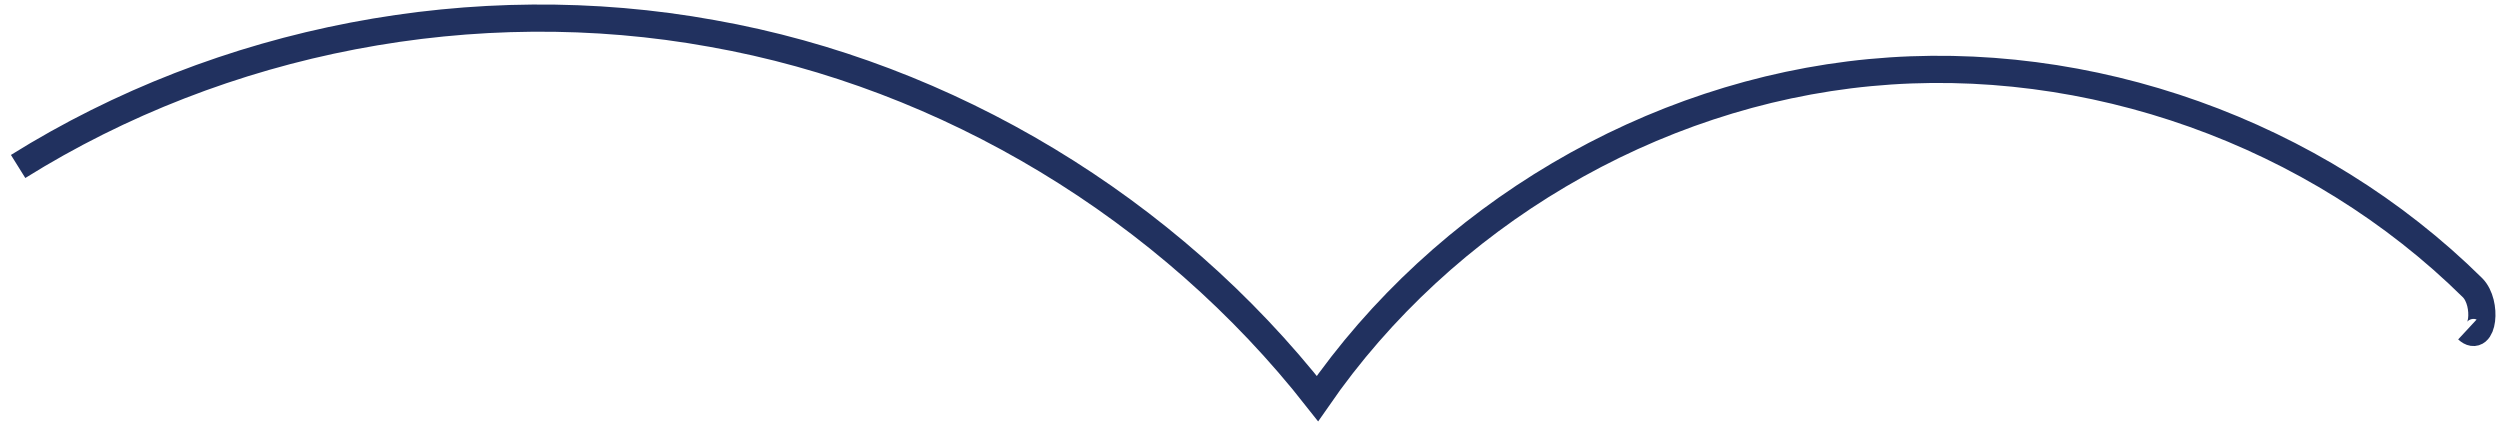
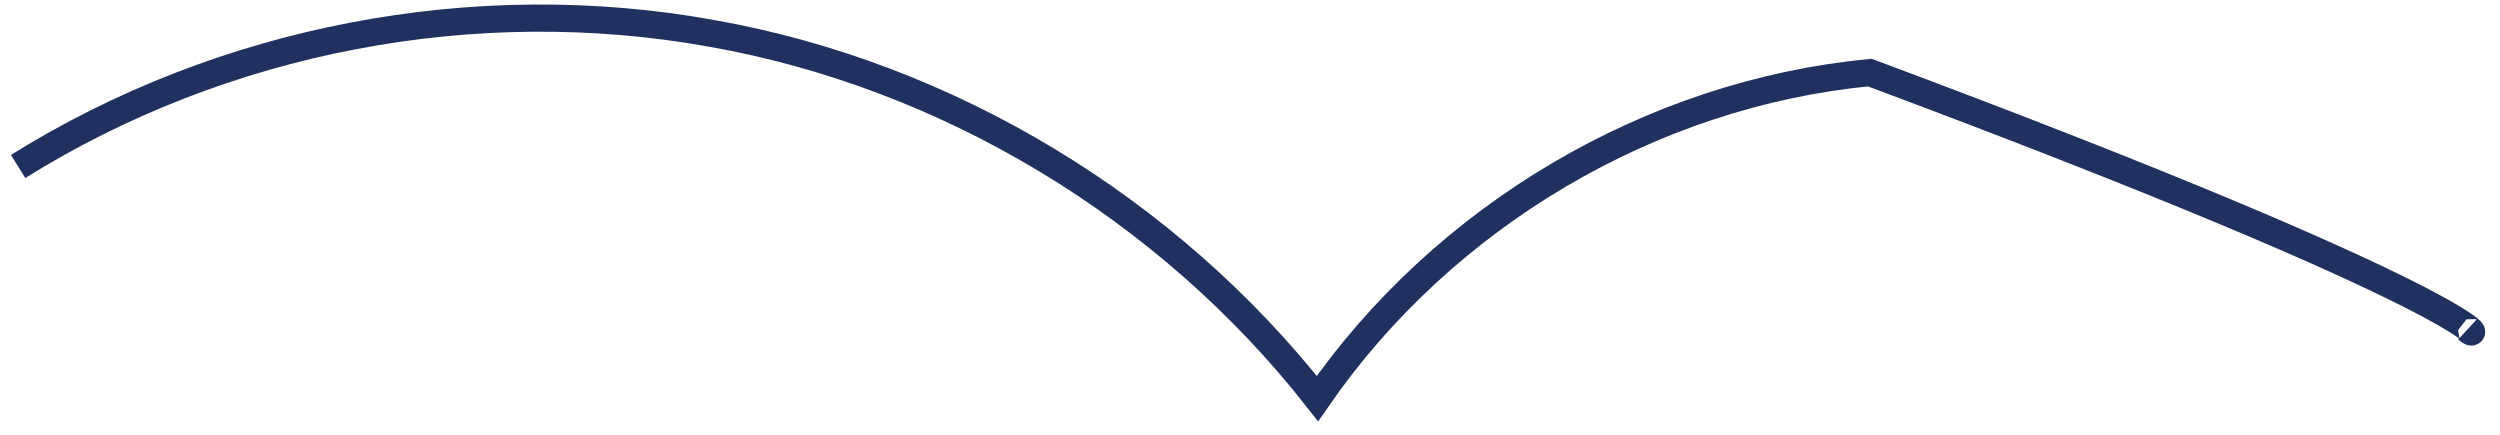
<svg xmlns="http://www.w3.org/2000/svg" width="138" height="24" viewBox="0 0 138 24" fill="none">
-   <path d="M1 9.189C12.302 2.136 26.235 -0.527 39.314 1.848C52.322 4.151 64.478 11.492 72.723 22C79.689 11.924 91.134 5.159 103.218 4.008C115.302 2.856 127.813 7.318 136.485 15.883C137.338 16.746 137.054 18.977 136.201 18.186" stroke="#21315F" stroke-width="1.5" />
+   <path d="M1 9.189C12.302 2.136 26.235 -0.527 39.314 1.848C52.322 4.151 64.478 11.492 72.723 22C79.689 11.924 91.134 5.159 103.218 4.008C137.338 16.746 137.054 18.977 136.201 18.186" stroke="#21315F" stroke-width="1.5" />
</svg>